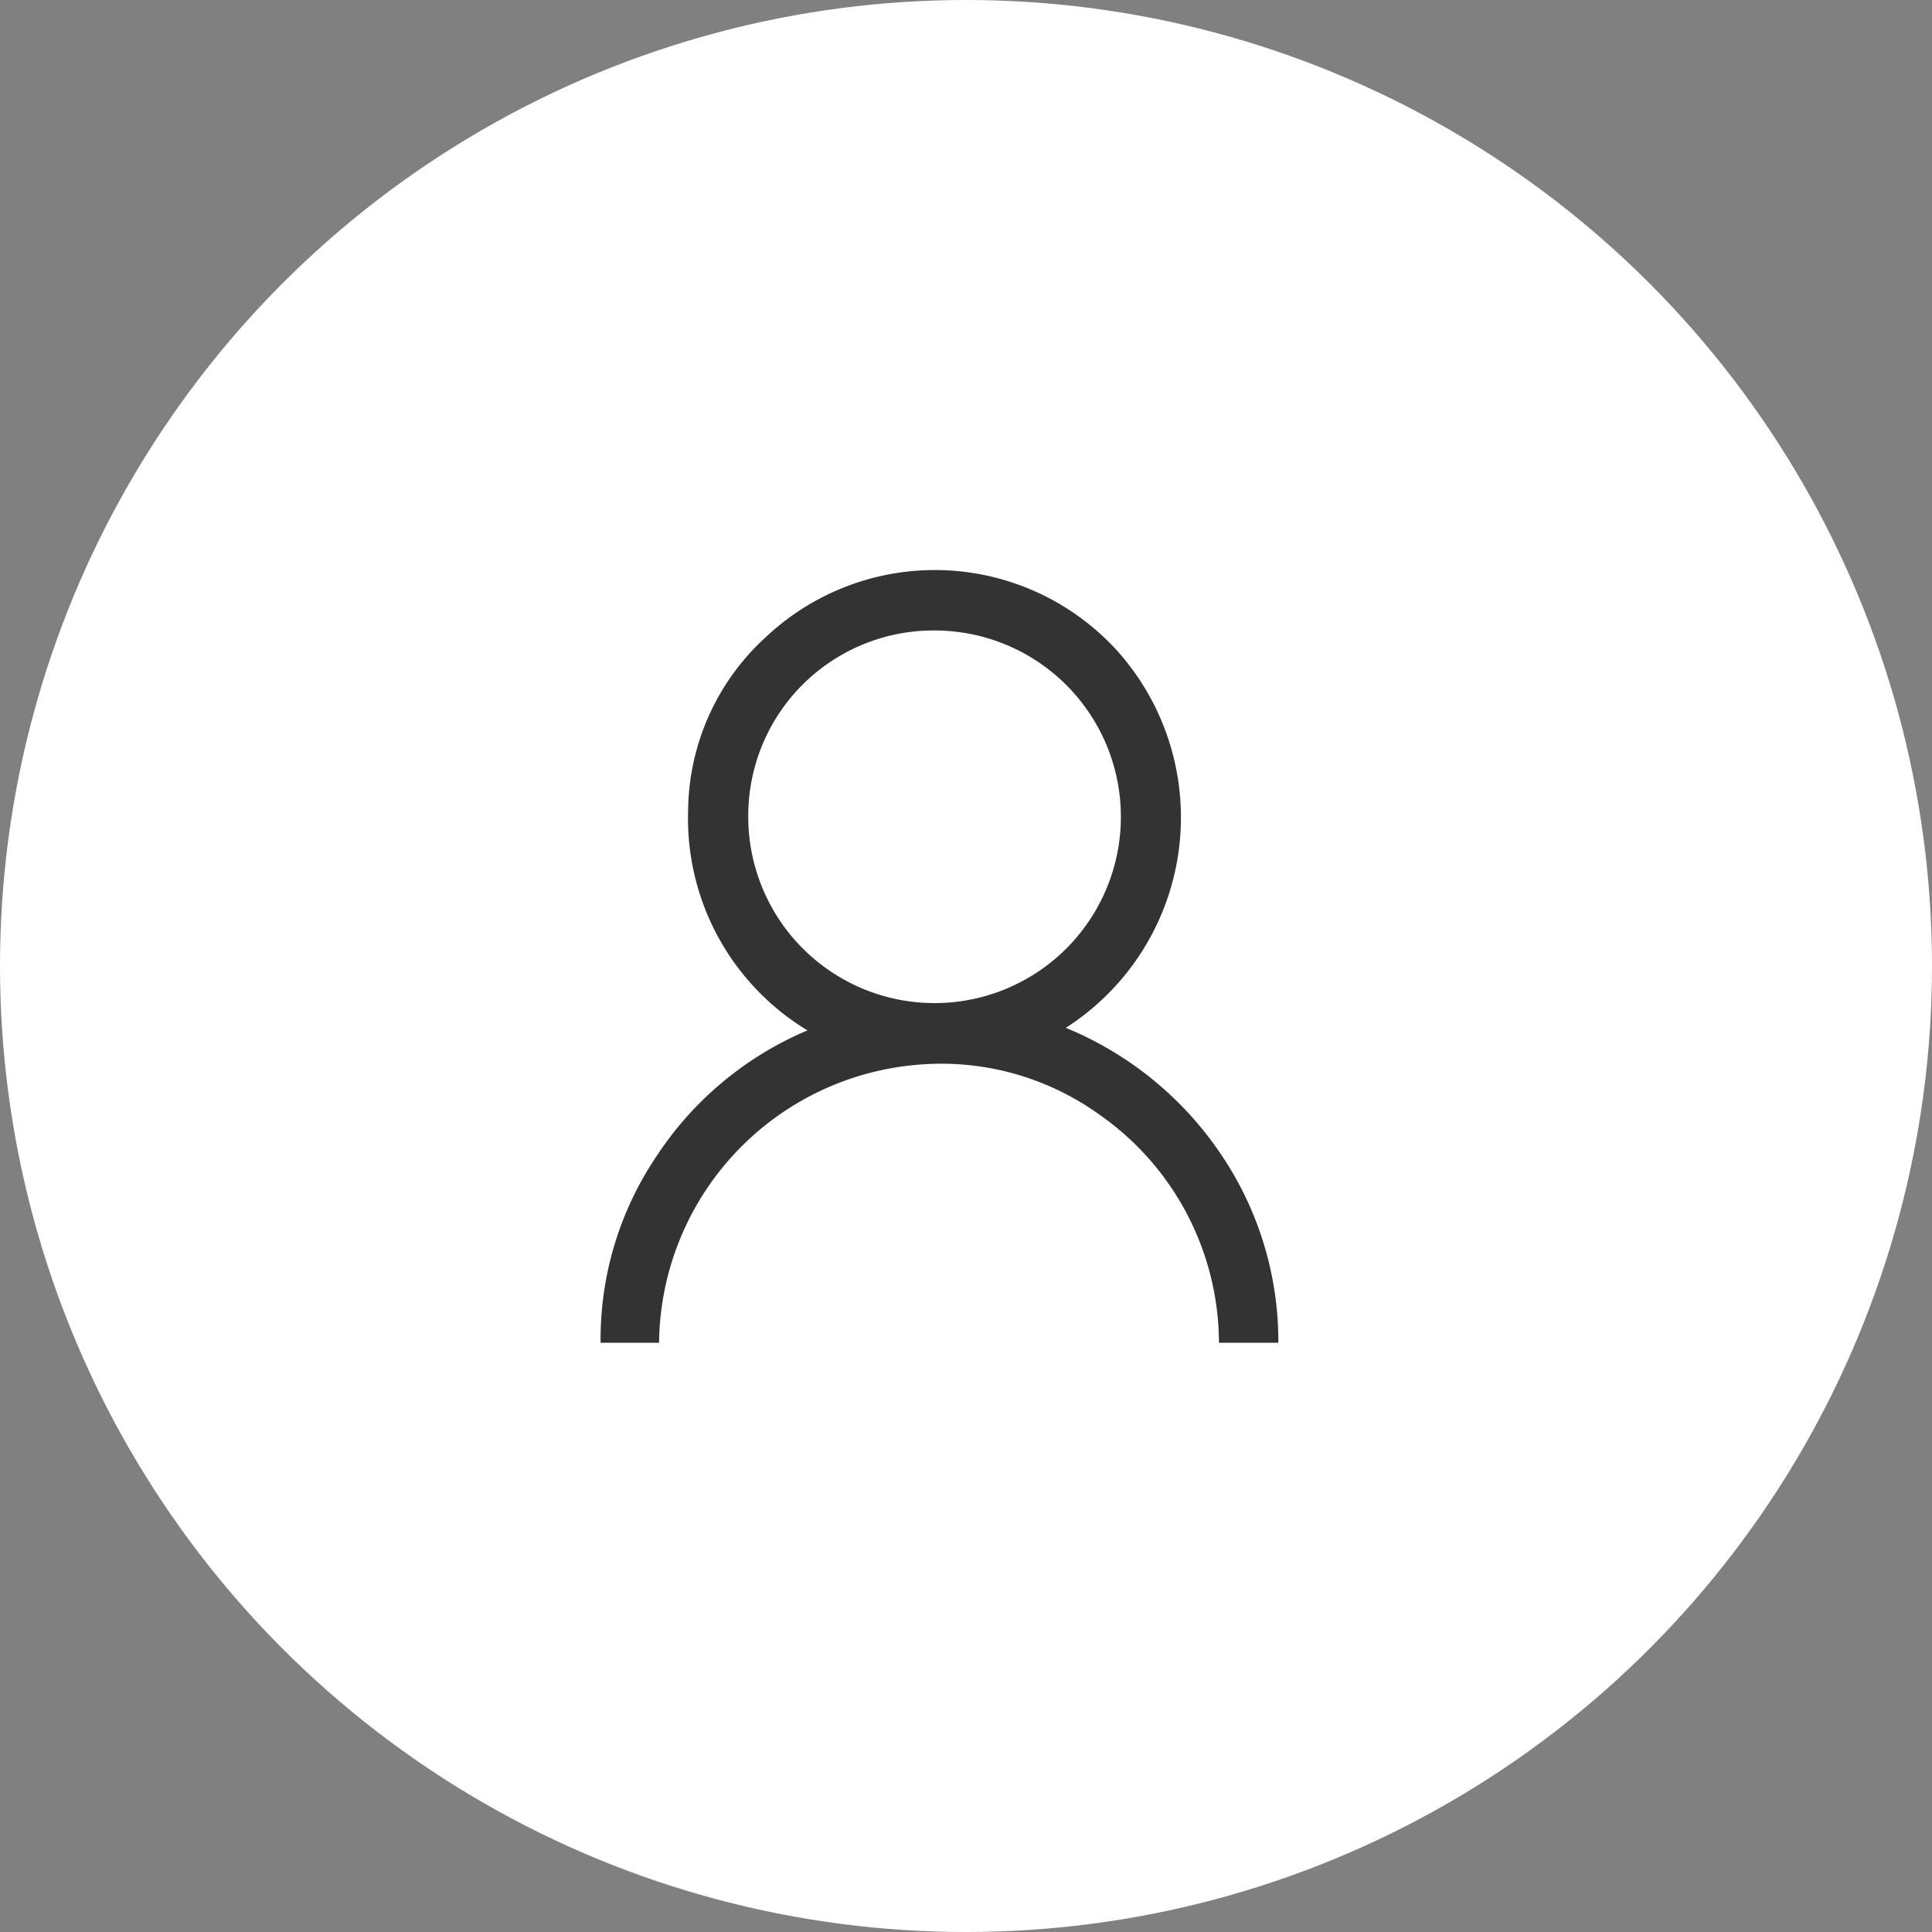
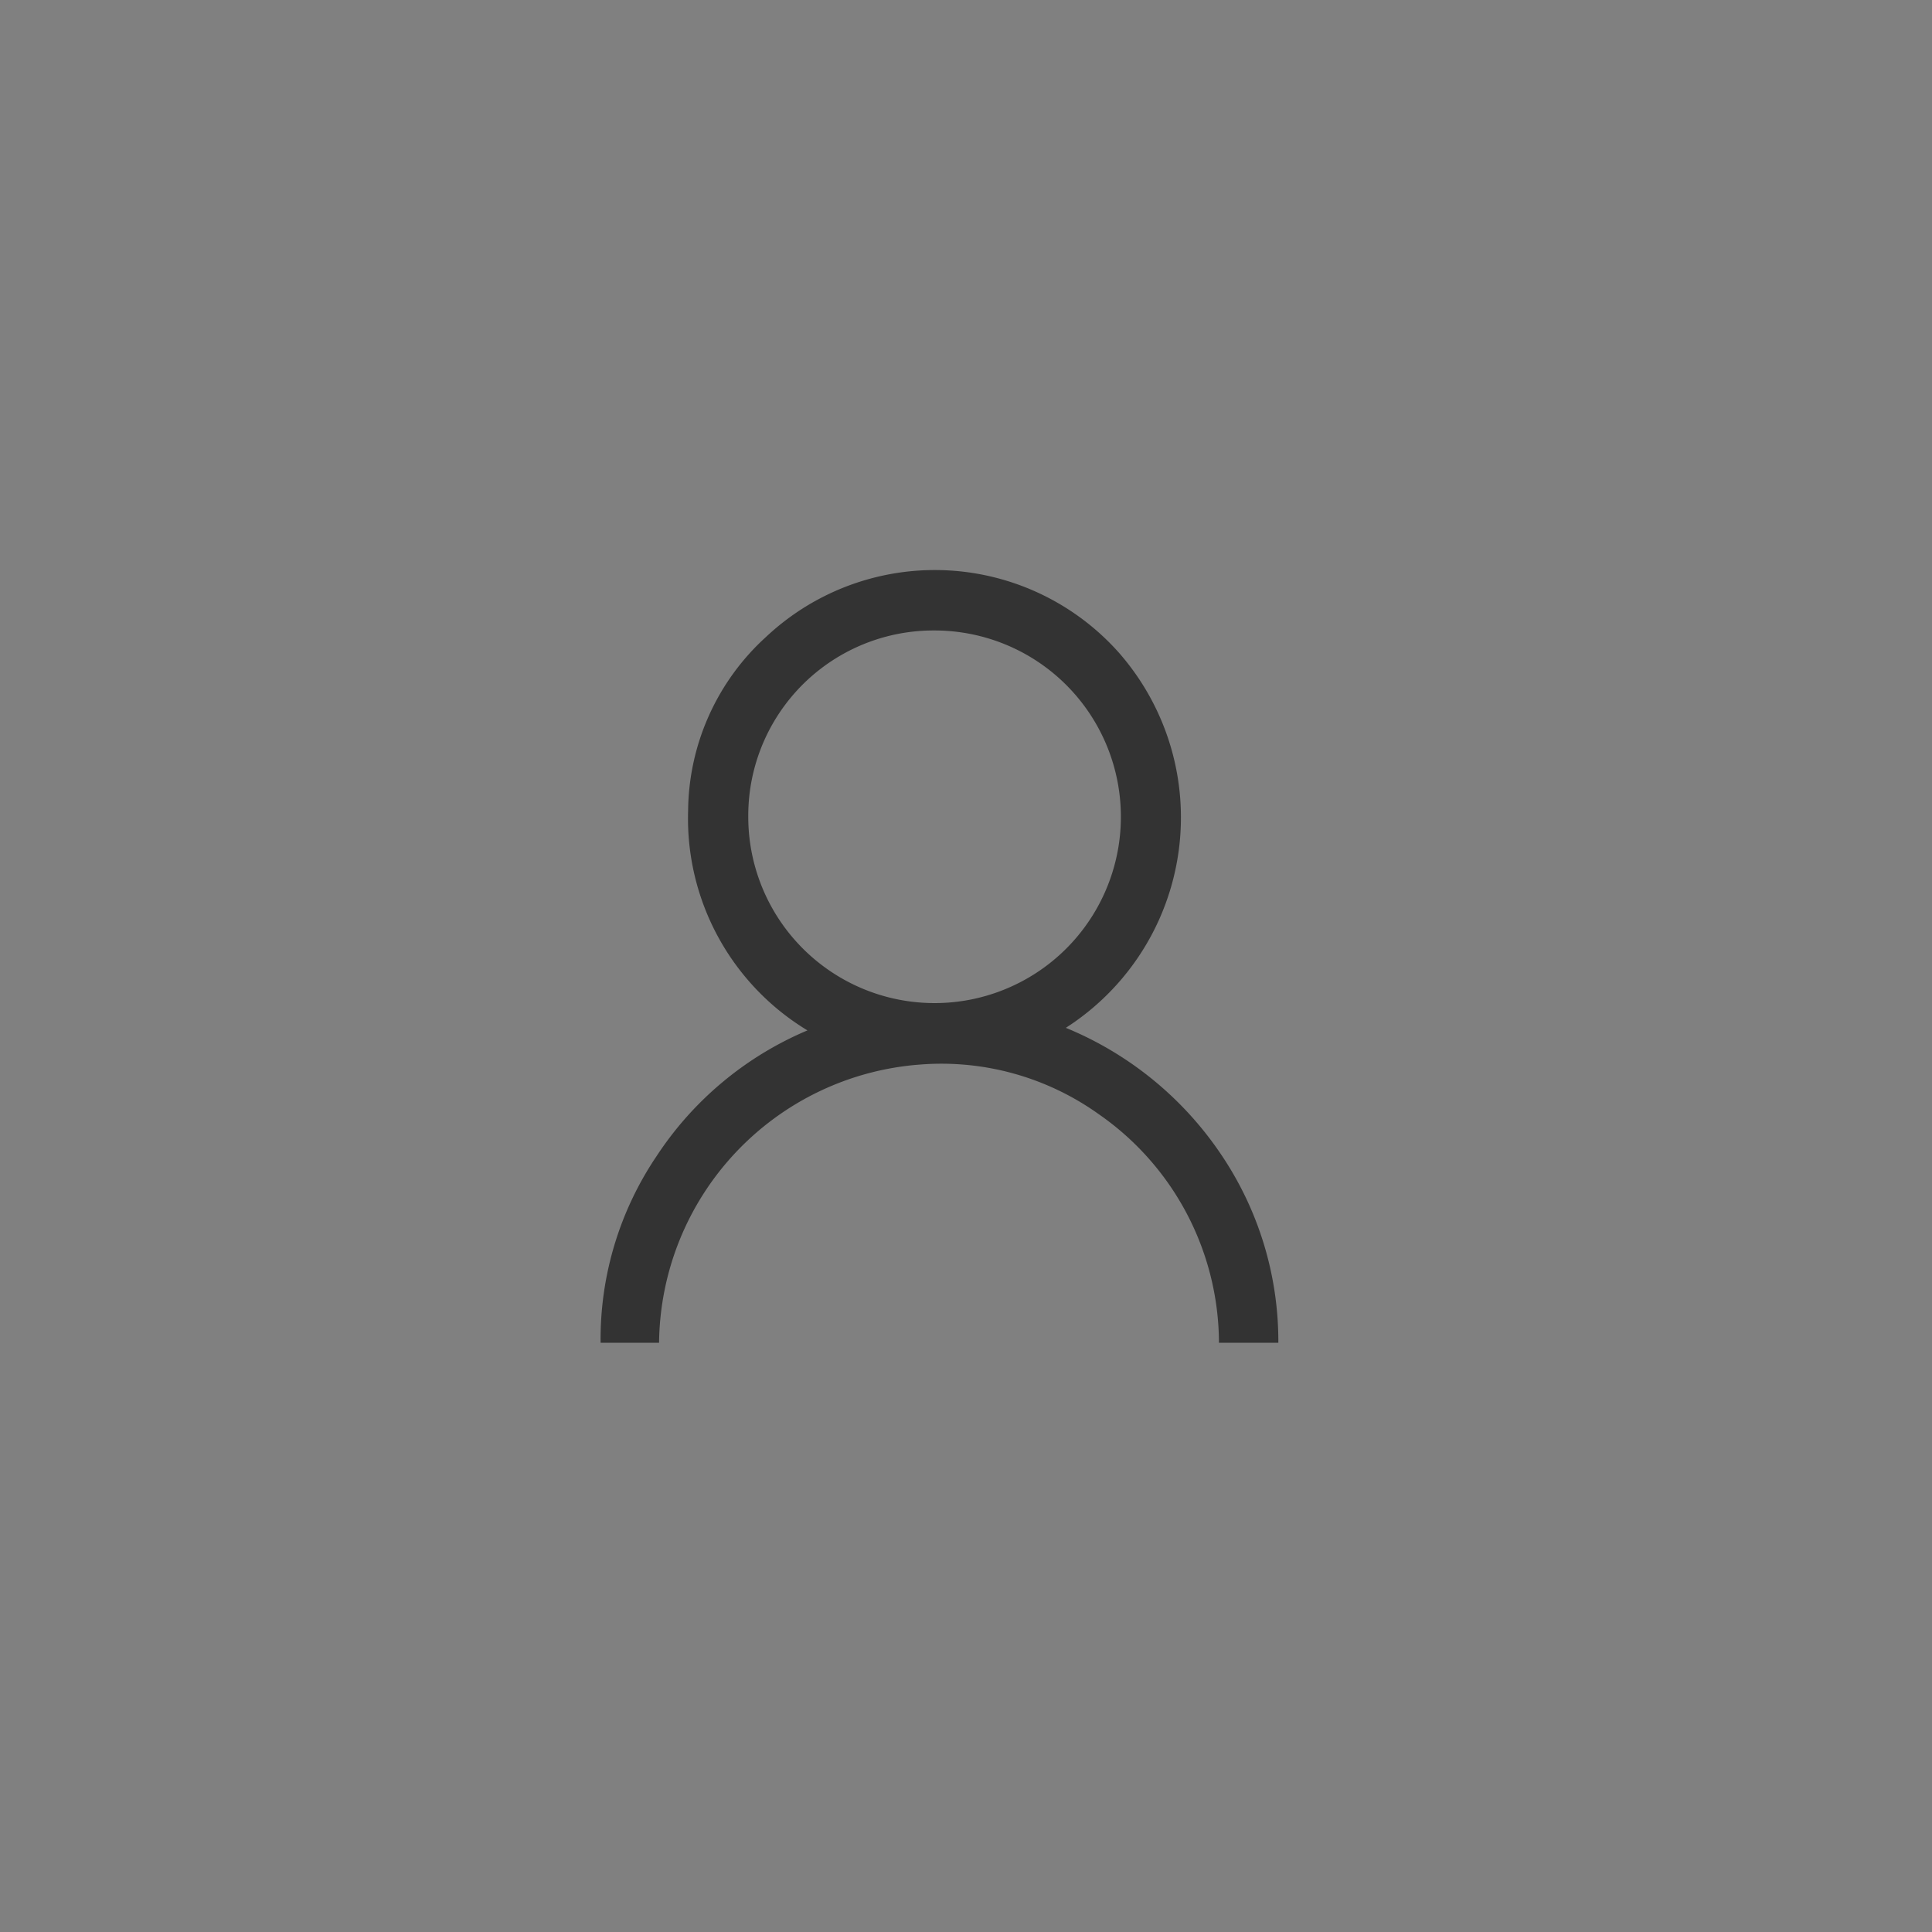
<svg xmlns="http://www.w3.org/2000/svg" width="30" height="30">
  <rect width="100%" height="100%" fill="#808080" stroke="none" />
-   <circle data-name="Ellipse 1 copy" cx="15" cy="15" r="15" fill="#fff" />
-   <path d="M444.234,1500.85h-0.908a5.078,5.078,0,0,1,.871-2.9,5.233,5.233,0,0,1,2.341-1.95,3.846,3.846,0,0,1-1.853-3.41,3.687,3.687,0,0,1,1.21-2.7,3.826,3.826,0,0,1,5.475.24,3.879,3.879,0,0,1-.82,5.83,5.365,5.365,0,0,1,2.4,1.95,5.181,5.181,0,0,1,.9,2.94h-0.922a4.338,4.338,0,0,0-1.868-3.55,4.2,4.2,0,0,0-2.769-.77A4.378,4.378,0,0,0,444.234,1500.85Zm1.385-8.17a2.893,2.893,0,1,0,2.887-2.89A2.876,2.876,0,0,0,445.619,1492.68Z" transform="translate(-434 -1480)" fill="#333" fill-rule="evenodd" />
+   <path d="M444.234,1500.85h-0.908a5.078,5.078,0,0,1,.871-2.9,5.233,5.233,0,0,1,2.341-1.95,3.846,3.846,0,0,1-1.853-3.41,3.687,3.687,0,0,1,1.21-2.7,3.826,3.826,0,0,1,5.475.24,3.879,3.879,0,0,1-.82,5.83,5.365,5.365,0,0,1,2.4,1.95,5.181,5.181,0,0,1,.9,2.94h-0.922a4.338,4.338,0,0,0-1.868-3.55,4.2,4.2,0,0,0-2.769-.77A4.378,4.378,0,0,0,444.234,1500.85Zm1.385-8.17a2.893,2.893,0,1,0,2.887-2.89A2.876,2.876,0,0,0,445.619,1492.68" transform="translate(-434 -1480)" fill="#333" fill-rule="evenodd" />
</svg>